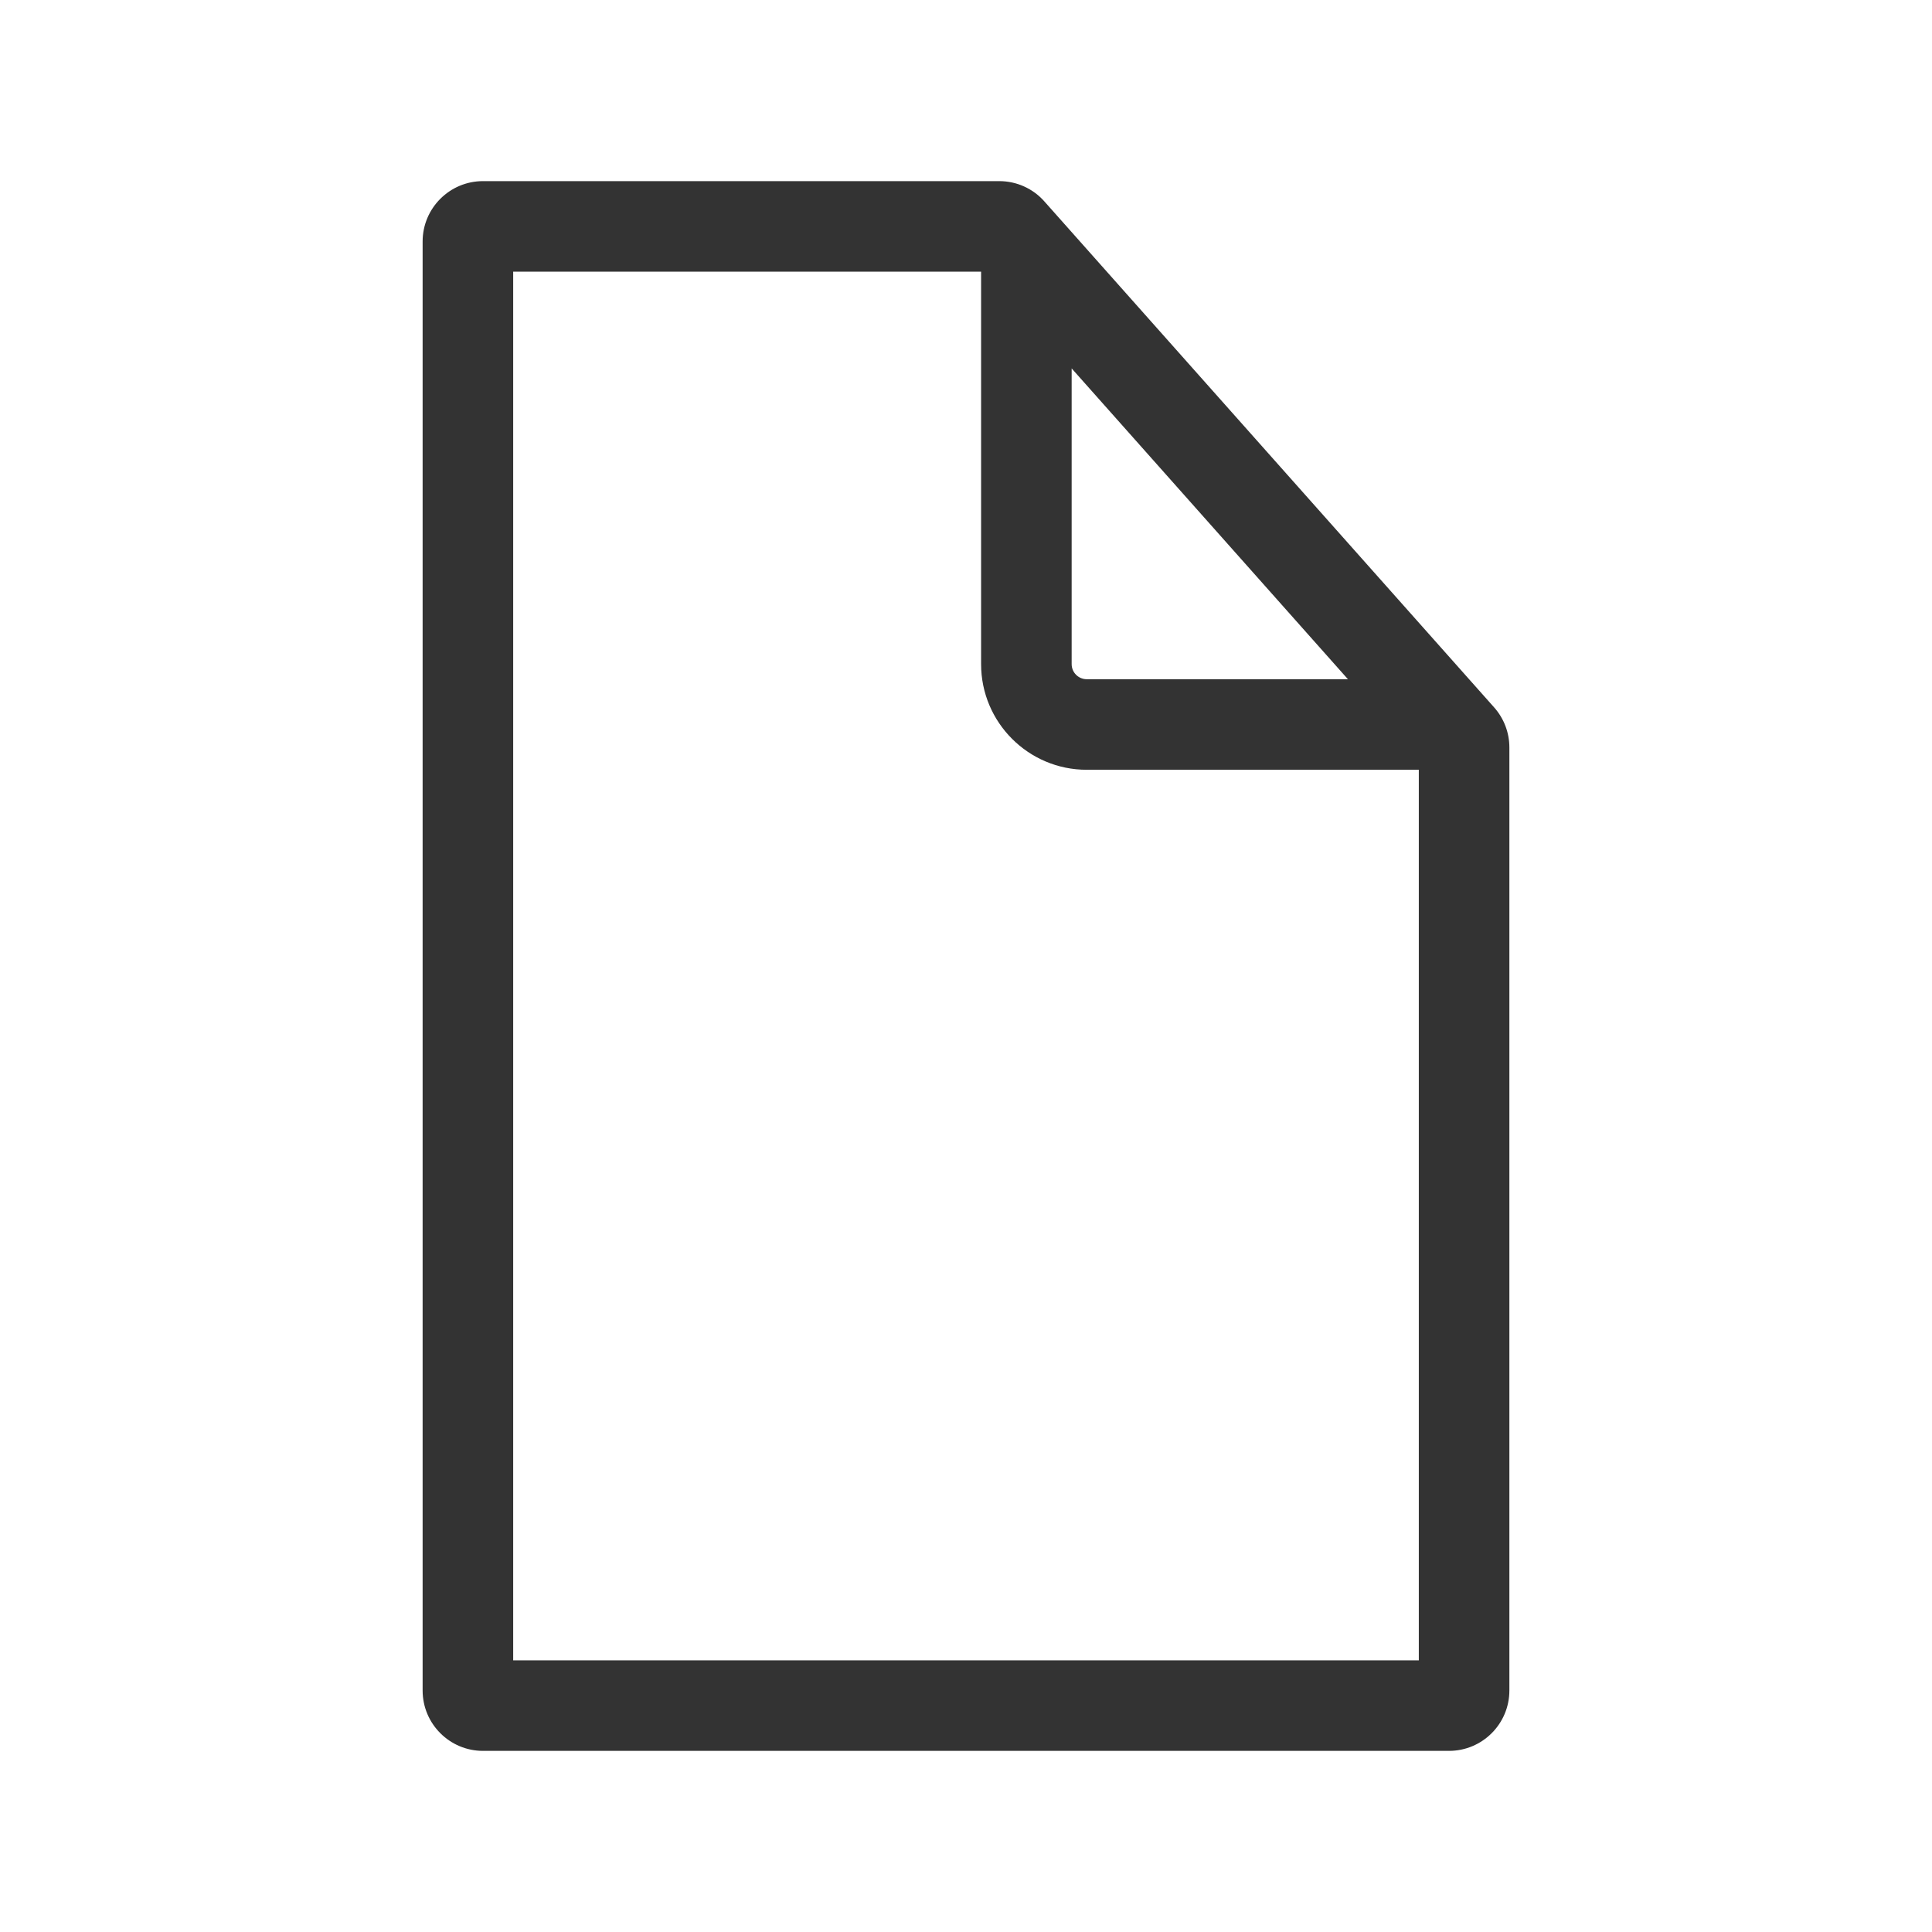
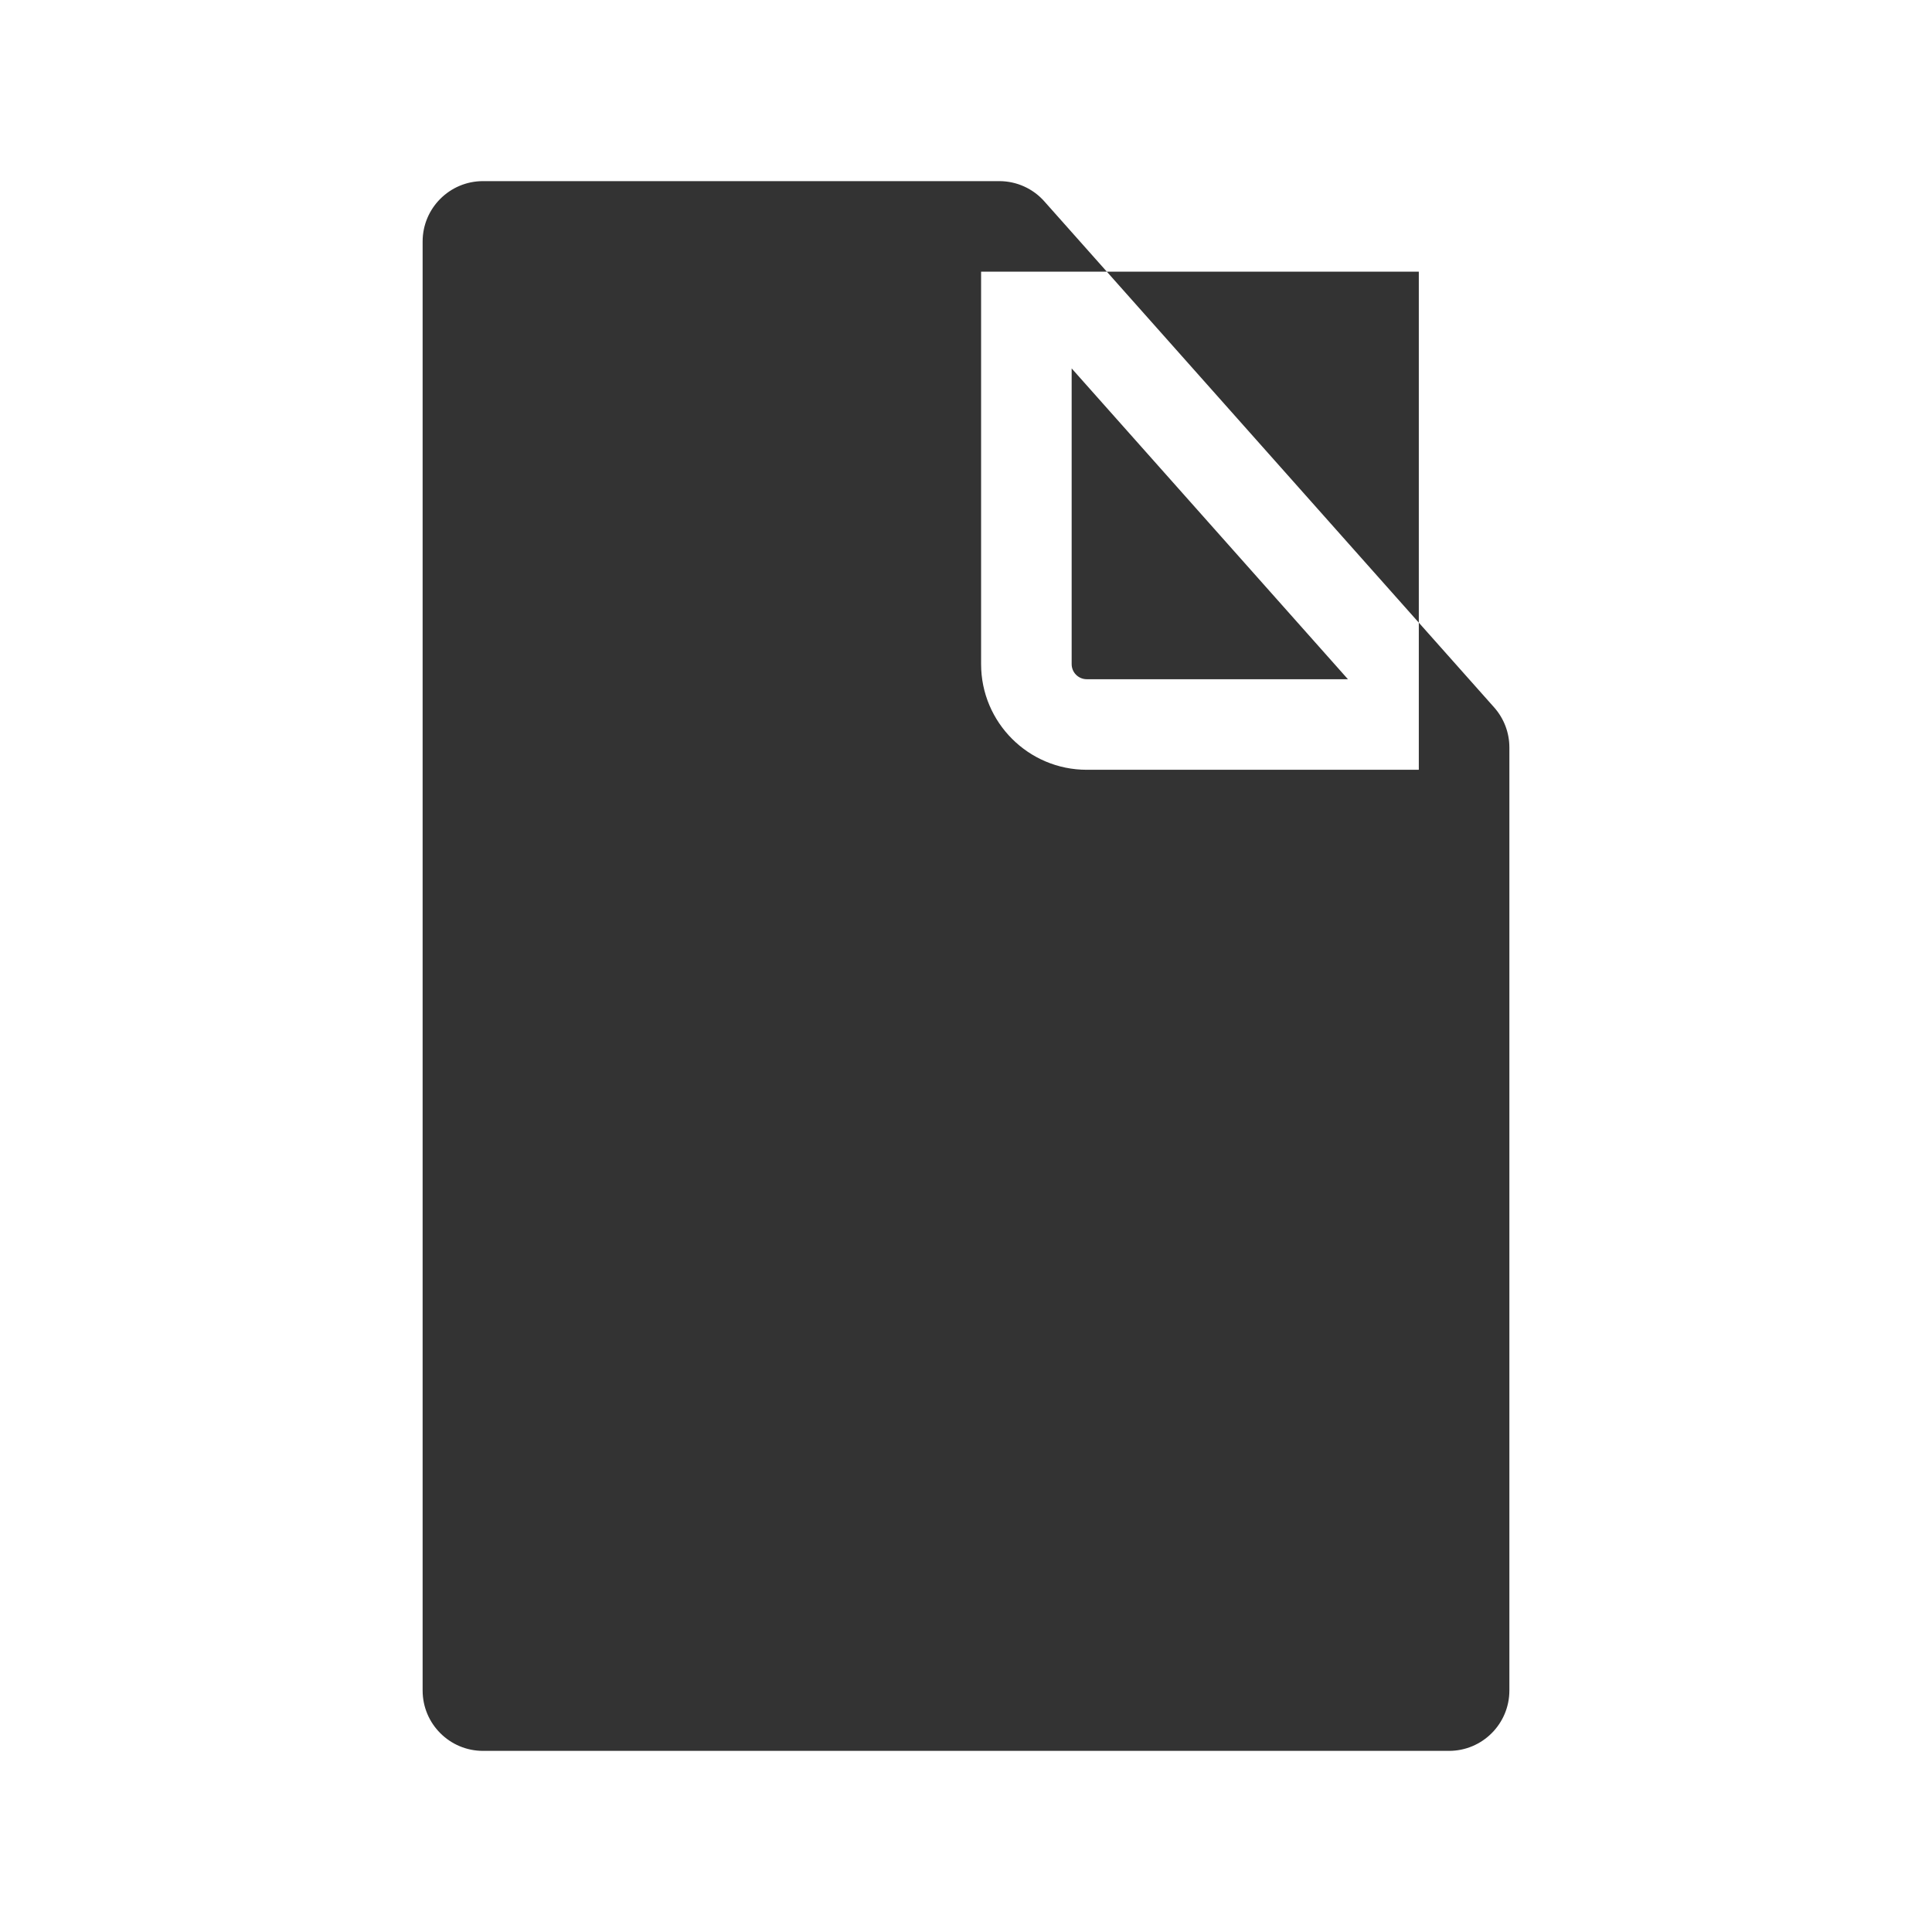
<svg xmlns="http://www.w3.org/2000/svg" width="32" height="32" viewBox="0 0 32 32" fill="none">
-   <path fill-rule="evenodd" clip-rule="evenodd" d="M16.25 4.5H8.5V27.5H23.5V12.75H18C17.034 12.75 16.25 11.966 16.25 11V4.5ZM24.747 11.716C24.91 11.899 25 12.135 25 12.38V28C25 28.552 24.552 29 24 29H8C7.448 29 7 28.552 7 28V4C7 3.448 7.448 3 8 3H16.551C16.837 3 17.109 3.122 17.298 3.336L24.747 11.716ZM17.75 6.102L22.326 11.25H18C17.862 11.25 17.75 11.138 17.75 11V6.102Z" fill="#333333" />
+   <path fill-rule="evenodd" clip-rule="evenodd" d="M16.25 4.5H8.5H23.5V12.75H18C17.034 12.75 16.25 11.966 16.25 11V4.5ZM24.747 11.716C24.91 11.899 25 12.135 25 12.38V28C25 28.552 24.552 29 24 29H8C7.448 29 7 28.552 7 28V4C7 3.448 7.448 3 8 3H16.551C16.837 3 17.109 3.122 17.298 3.336L24.747 11.716ZM17.75 6.102L22.326 11.25H18C17.862 11.25 17.75 11.138 17.75 11V6.102Z" fill="#333333" />
</svg>